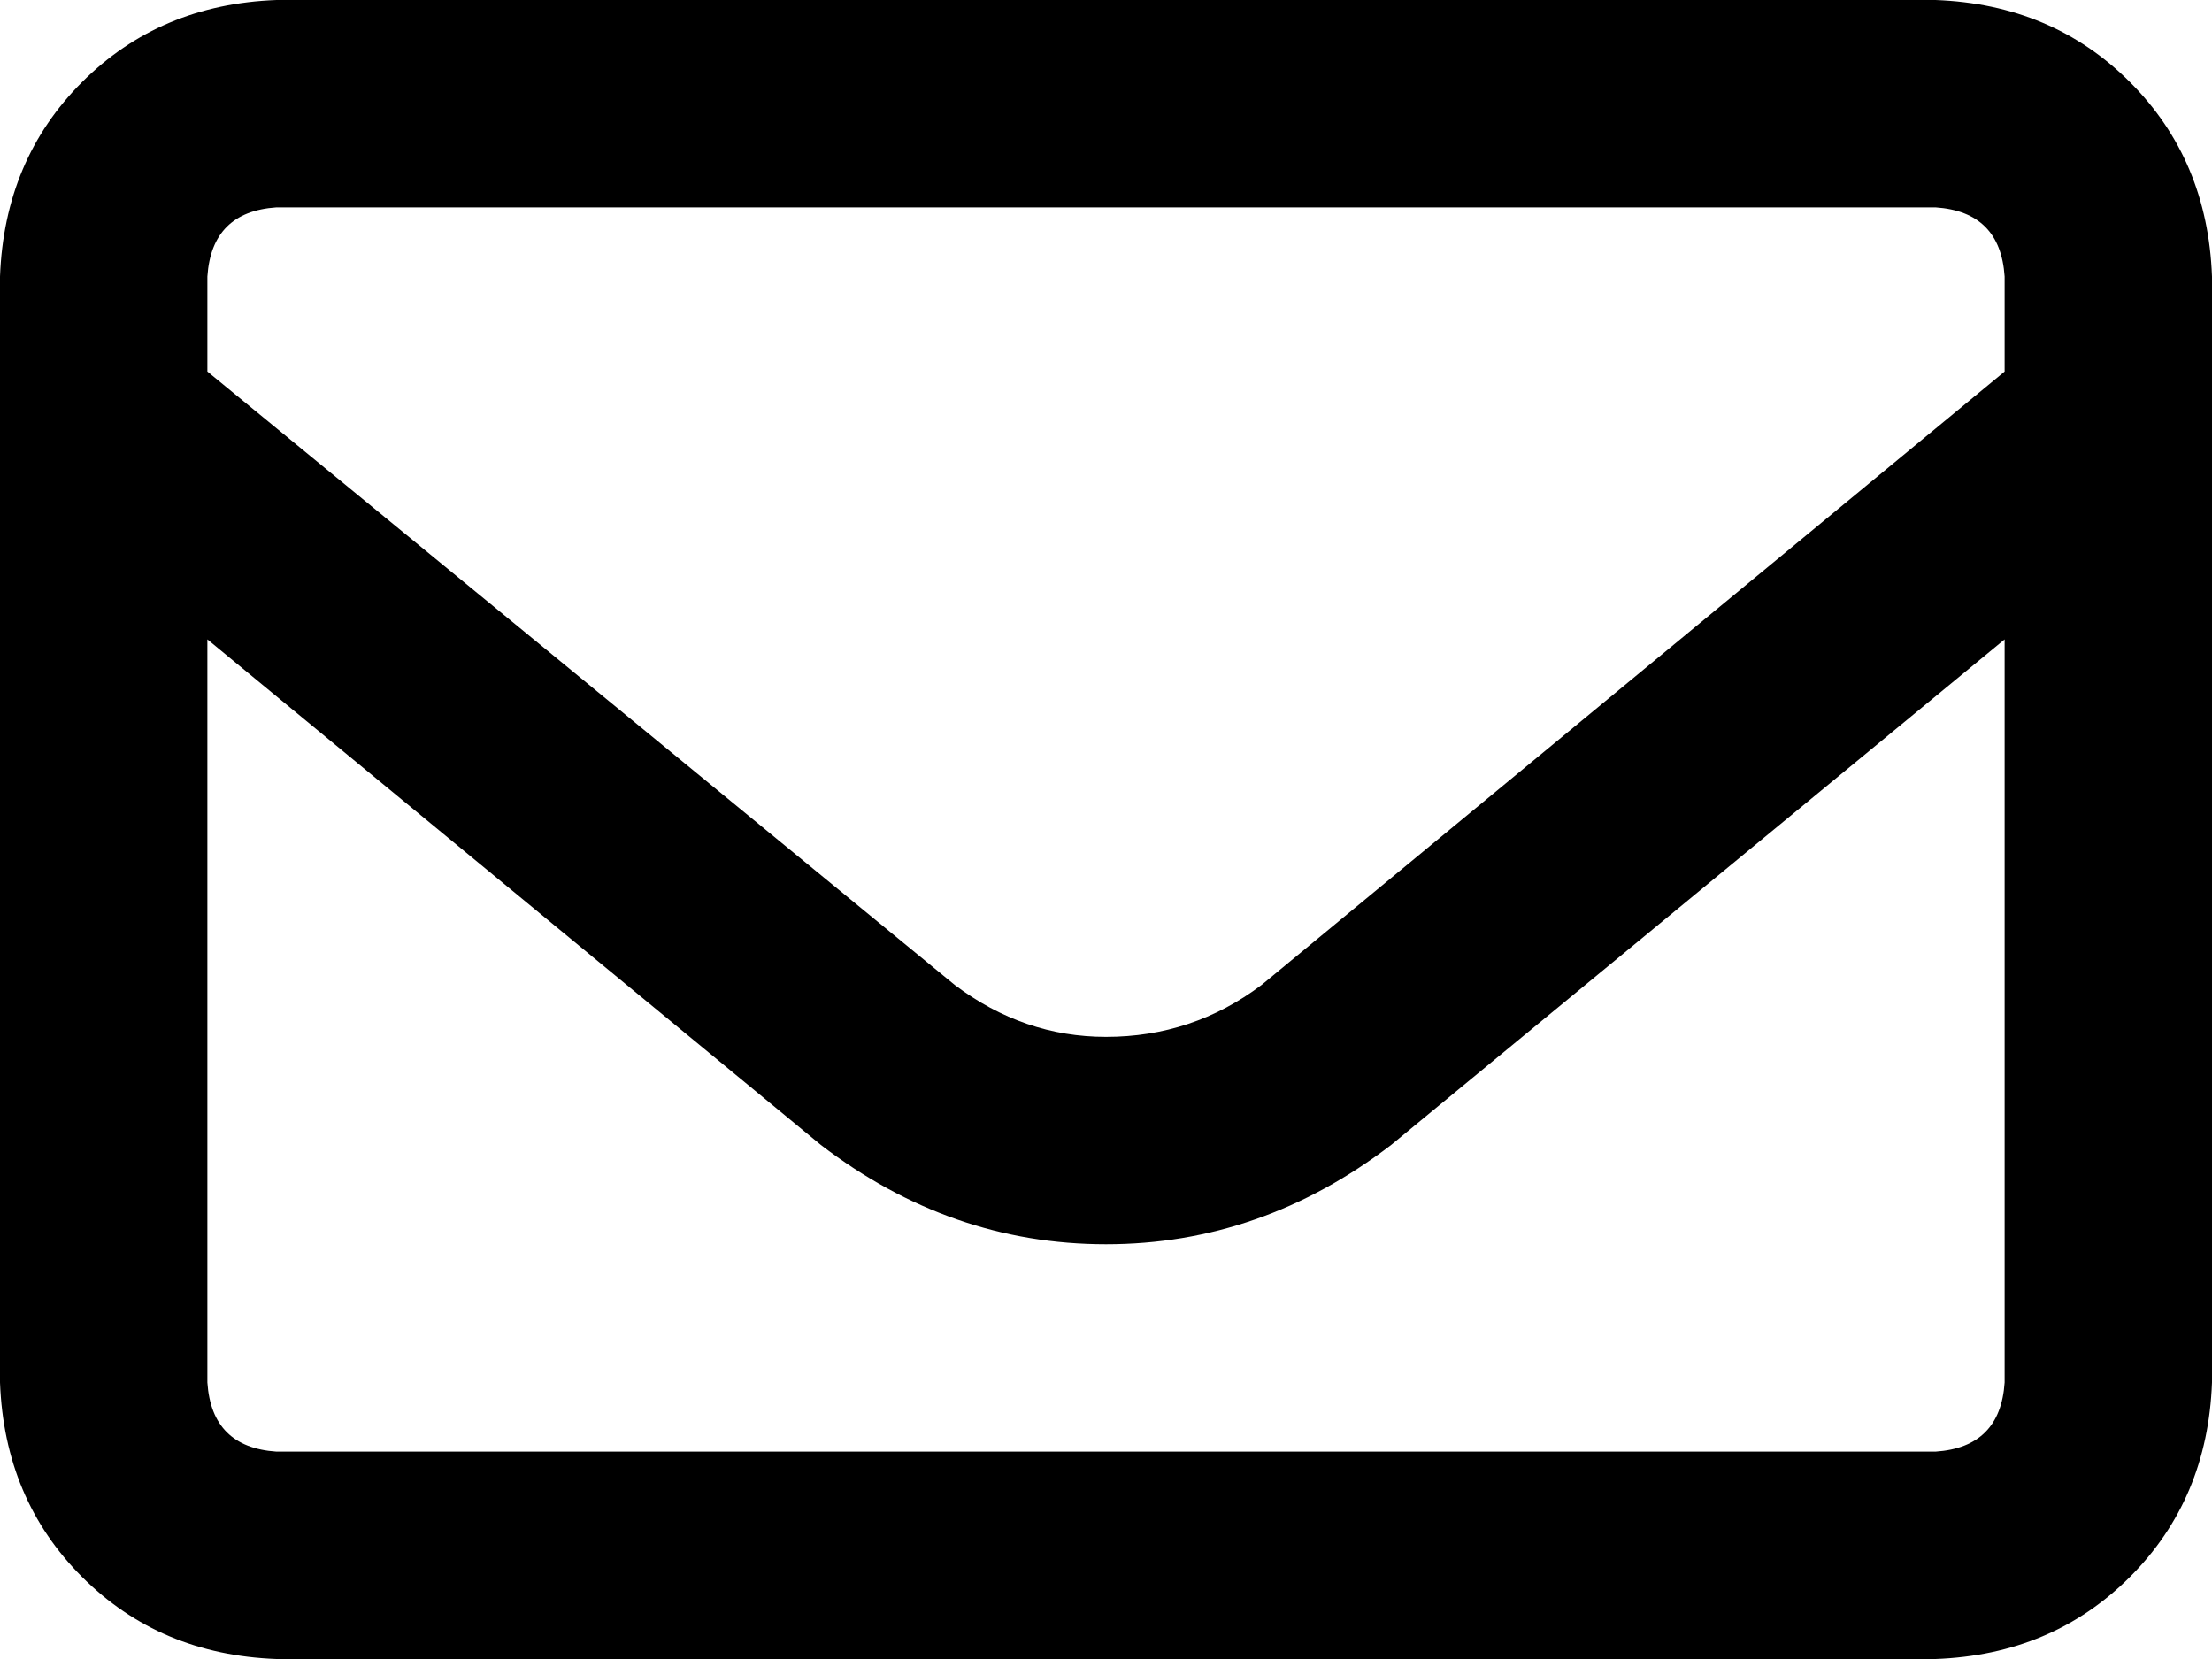
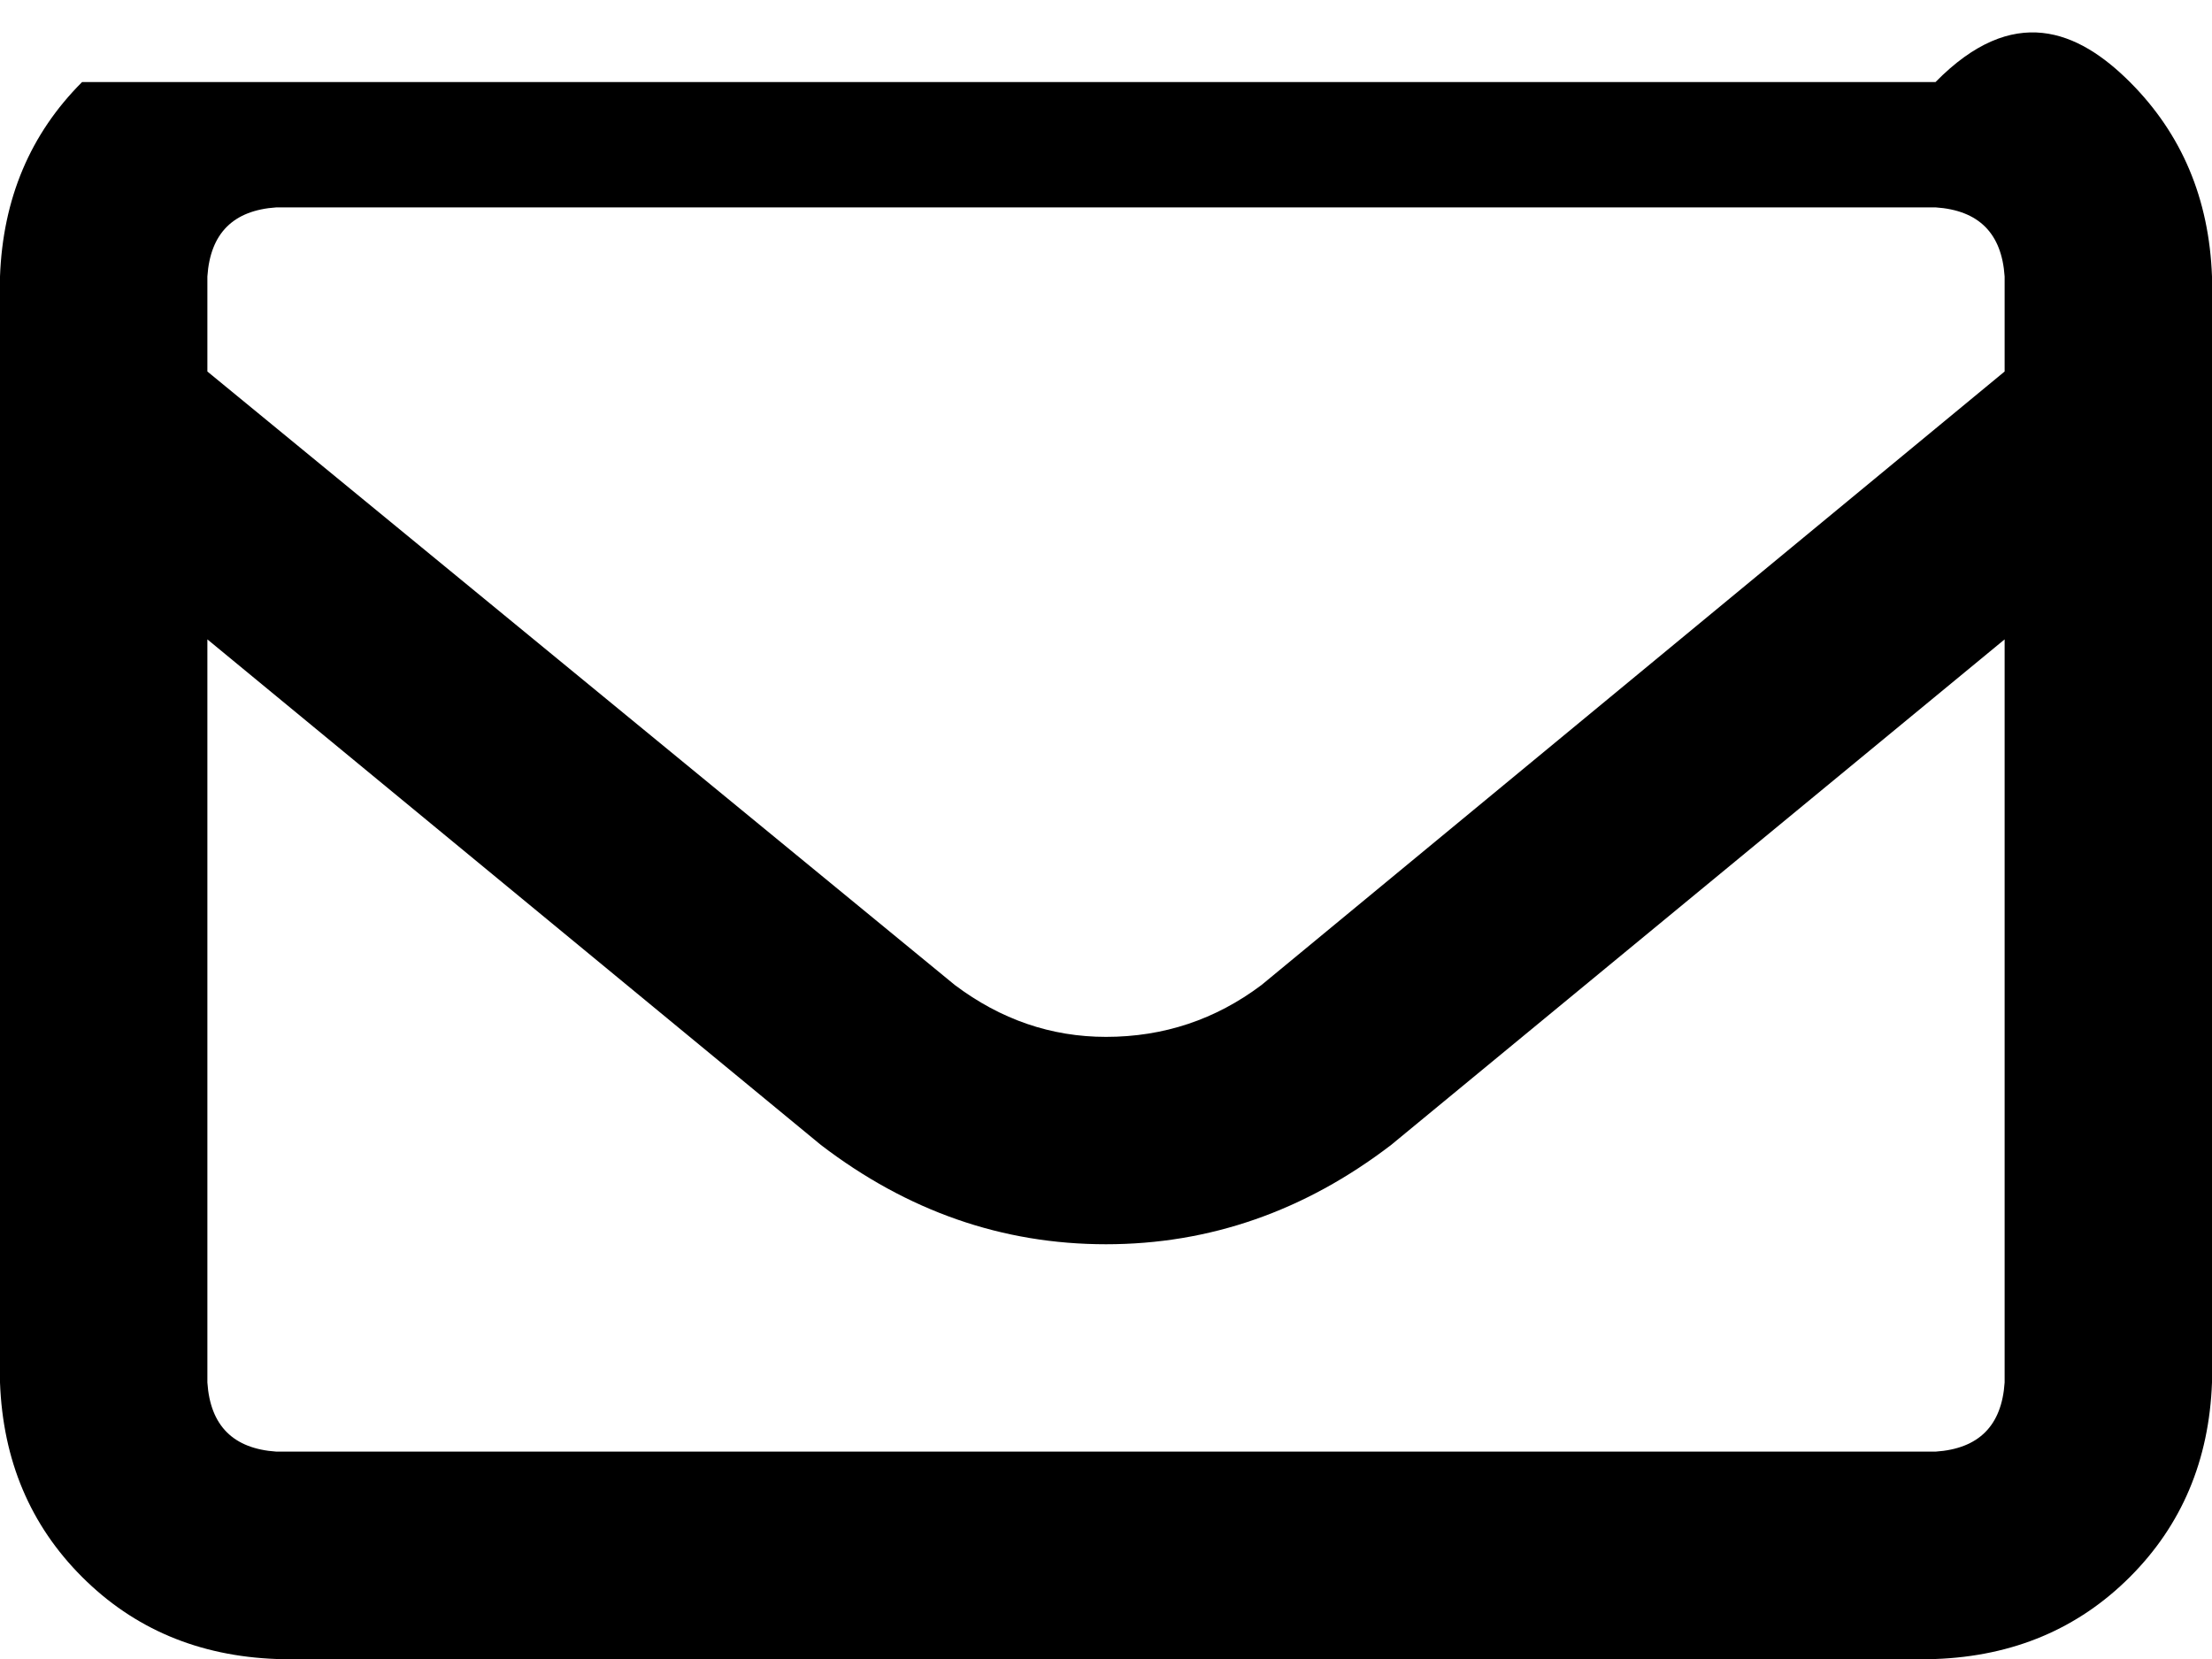
<svg xmlns="http://www.w3.org/2000/svg" width="20" height="15" viewBox="0 0 20 15" fill="none">
-   <path d="M2.5 1.875C2.109 1.901 1.901 2.109 1.875 2.5V3.359L8.633 8.906C9.049 9.219 9.505 9.375 10 9.375C10.521 9.375 10.99 9.219 11.406 8.906L18.125 3.359V2.5C18.099 2.109 17.891 1.901 17.5 1.875H2.5ZM1.875 5.781V12.5C1.901 12.891 2.109 13.099 2.5 13.125H17.5C17.891 13.099 18.099 12.891 18.125 12.5V5.781L12.578 10.352C11.797 10.95 10.938 11.25 10 11.25C9.062 11.25 8.203 10.95 7.422 10.352L1.875 5.781ZM0 2.5C0.026 1.797 0.273 1.211 0.742 0.742C1.211 0.273 1.797 0.026 2.5 0H17.5C18.203 0.026 18.789 0.273 19.258 0.742C19.727 1.211 19.974 1.797 20 2.5V12.5C19.974 13.203 19.727 13.789 19.258 14.258C18.789 14.727 18.203 14.974 17.5 15H2.5C1.797 14.974 1.211 14.727 0.742 14.258C0.273 13.789 0.026 13.203 0 12.5V2.5Z" fill="black" />
+   <path d="M2.5 1.875C2.109 1.901 1.901 2.109 1.875 2.5V3.359L8.633 8.906C9.049 9.219 9.505 9.375 10 9.375C10.521 9.375 10.99 9.219 11.406 8.906L18.125 3.359V2.5C18.099 2.109 17.891 1.901 17.5 1.875H2.5ZM1.875 5.781V12.5C1.901 12.891 2.109 13.099 2.5 13.125H17.5C17.891 13.099 18.099 12.891 18.125 12.5V5.781L12.578 10.352C11.797 10.95 10.938 11.25 10 11.25C9.062 11.25 8.203 10.95 7.422 10.352L1.875 5.781ZM0 2.5C0.026 1.797 0.273 1.211 0.742 0.742H17.5C18.203 0.026 18.789 0.273 19.258 0.742C19.727 1.211 19.974 1.797 20 2.5V12.5C19.974 13.203 19.727 13.789 19.258 14.258C18.789 14.727 18.203 14.974 17.5 15H2.5C1.797 14.974 1.211 14.727 0.742 14.258C0.273 13.789 0.026 13.203 0 12.5V2.5Z" fill="black" />
</svg>